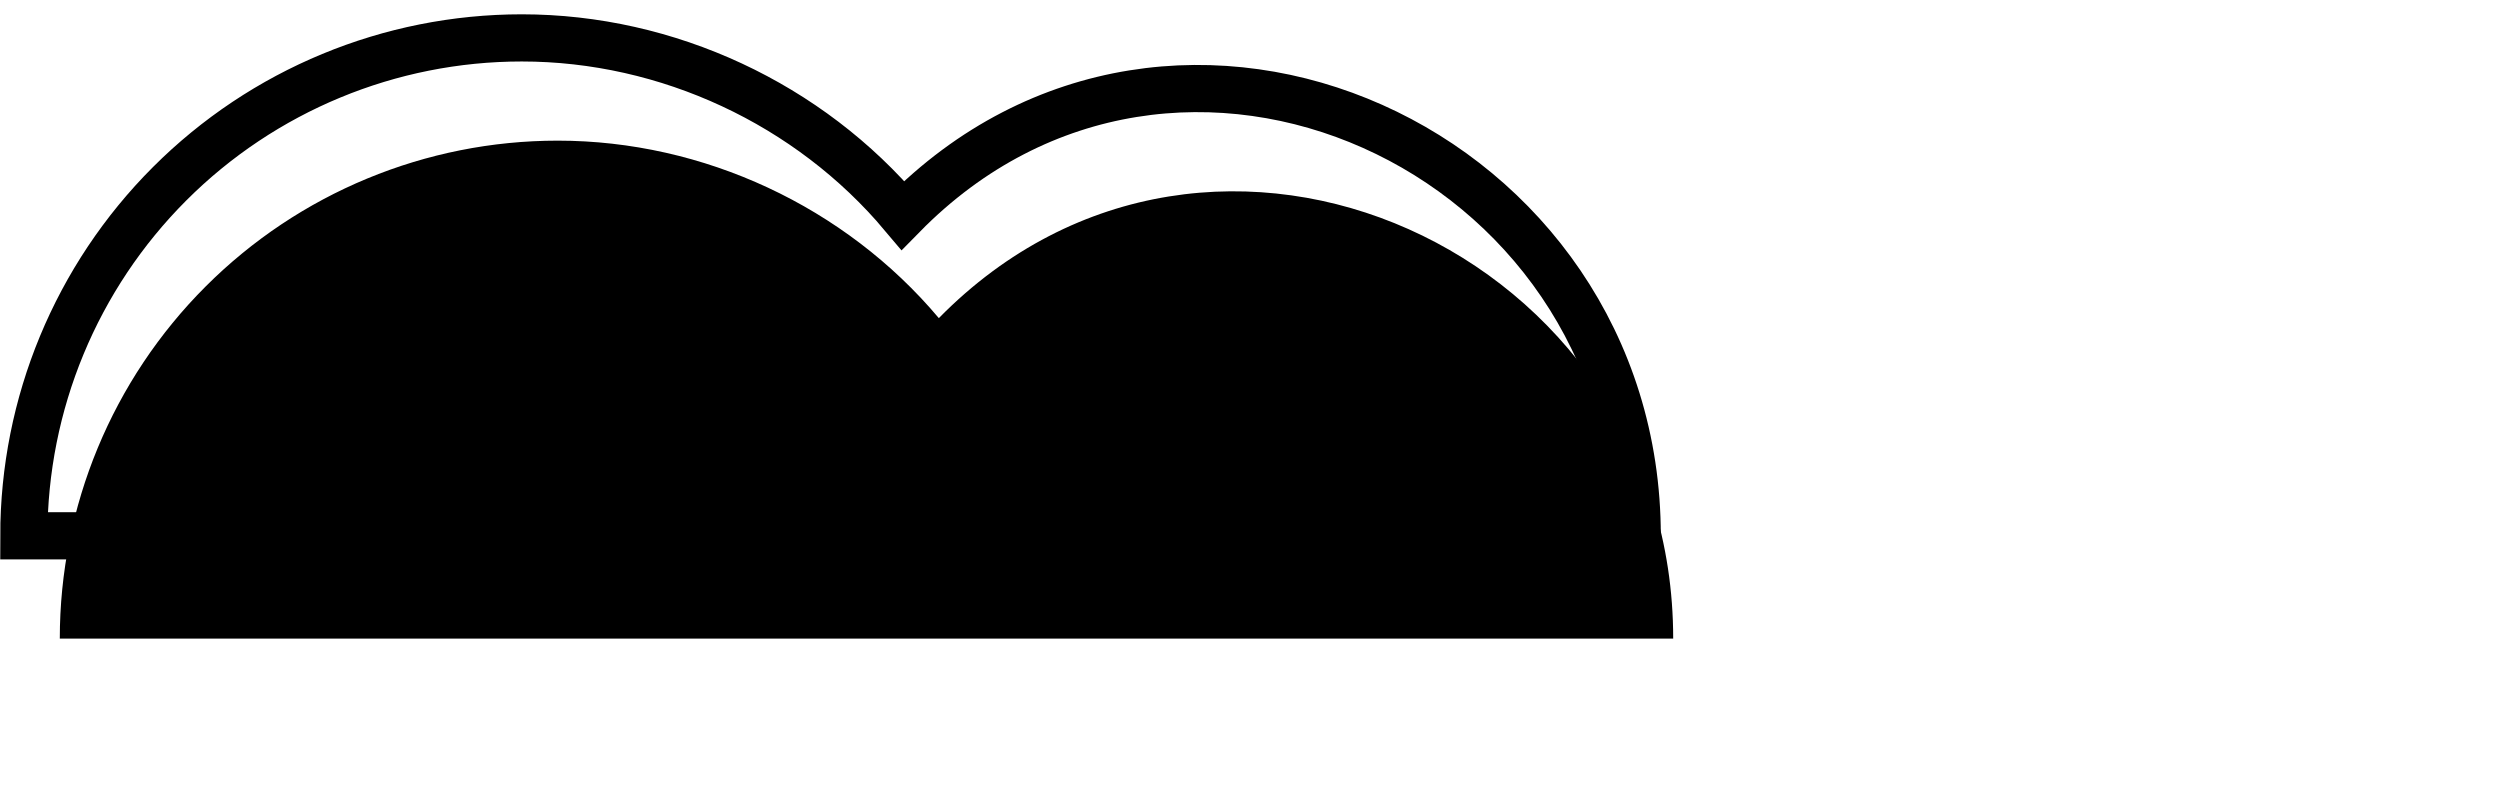
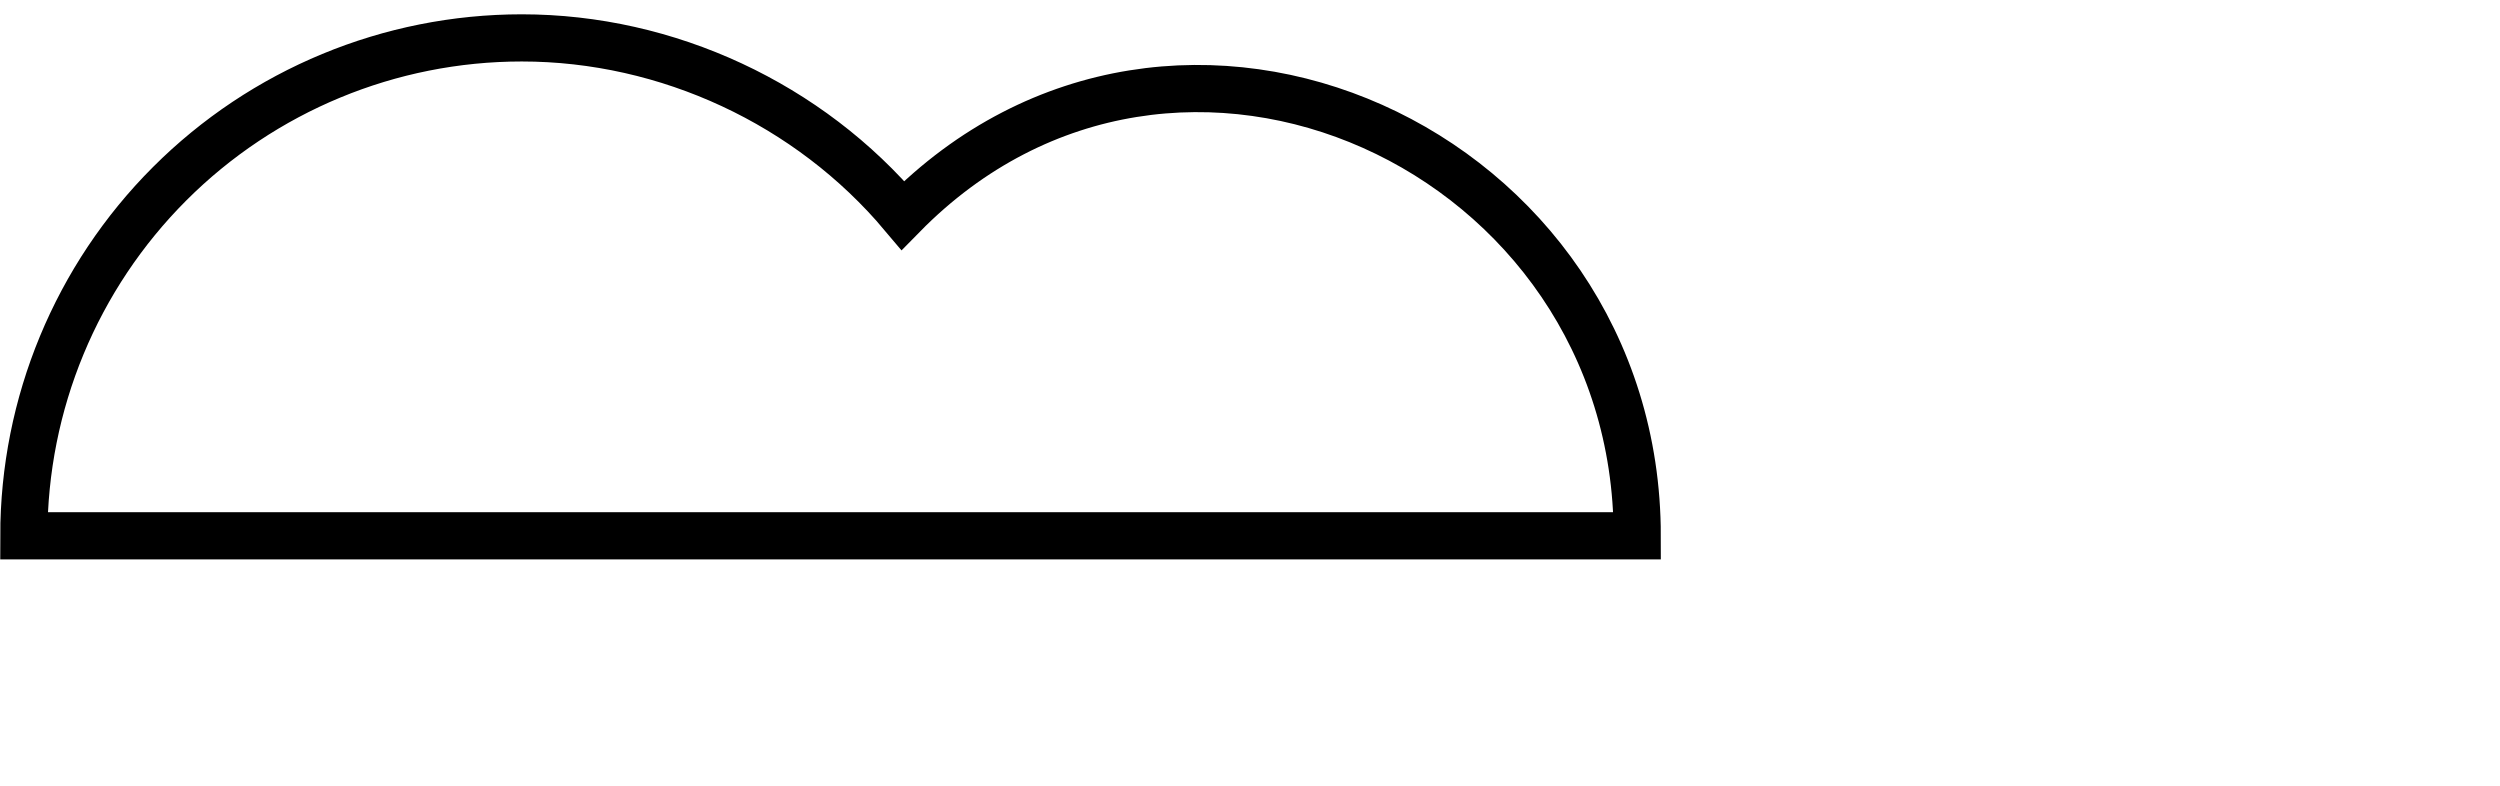
<svg xmlns="http://www.w3.org/2000/svg" width="159" height="50" viewBox="0 0 159 50" fill="none">
-   <path d="M3.803 40.614C3.803 32.215 7.139 24.16 13.078 18.221C19.017 12.282 27.072 8.945 35.471 8.945C44.742 8.945 53.749 13.144 59.71 20.233C77.1 2.532 106.415 16.046 106.415 40.614H3.803Z" fill="#E7E7E7" style="fill:#E7E7E7;fill:color(display-p3 0.906 0.906 0.906);fill-opacity:1;" />
  <path d="M1.516 34.078C1.516 25.679 4.852 17.624 10.791 11.685C16.73 5.746 24.785 2.41 33.184 2.41C42.455 2.41 51.462 6.608 57.423 13.697C74.812 -4.004 104.128 9.51 104.128 34.078H1.516Z" stroke="#030303" style="stroke:#030303;stroke:color(display-p3 0.011 0.011 0.011);stroke-opacity:1;" stroke-width="3" />
</svg>